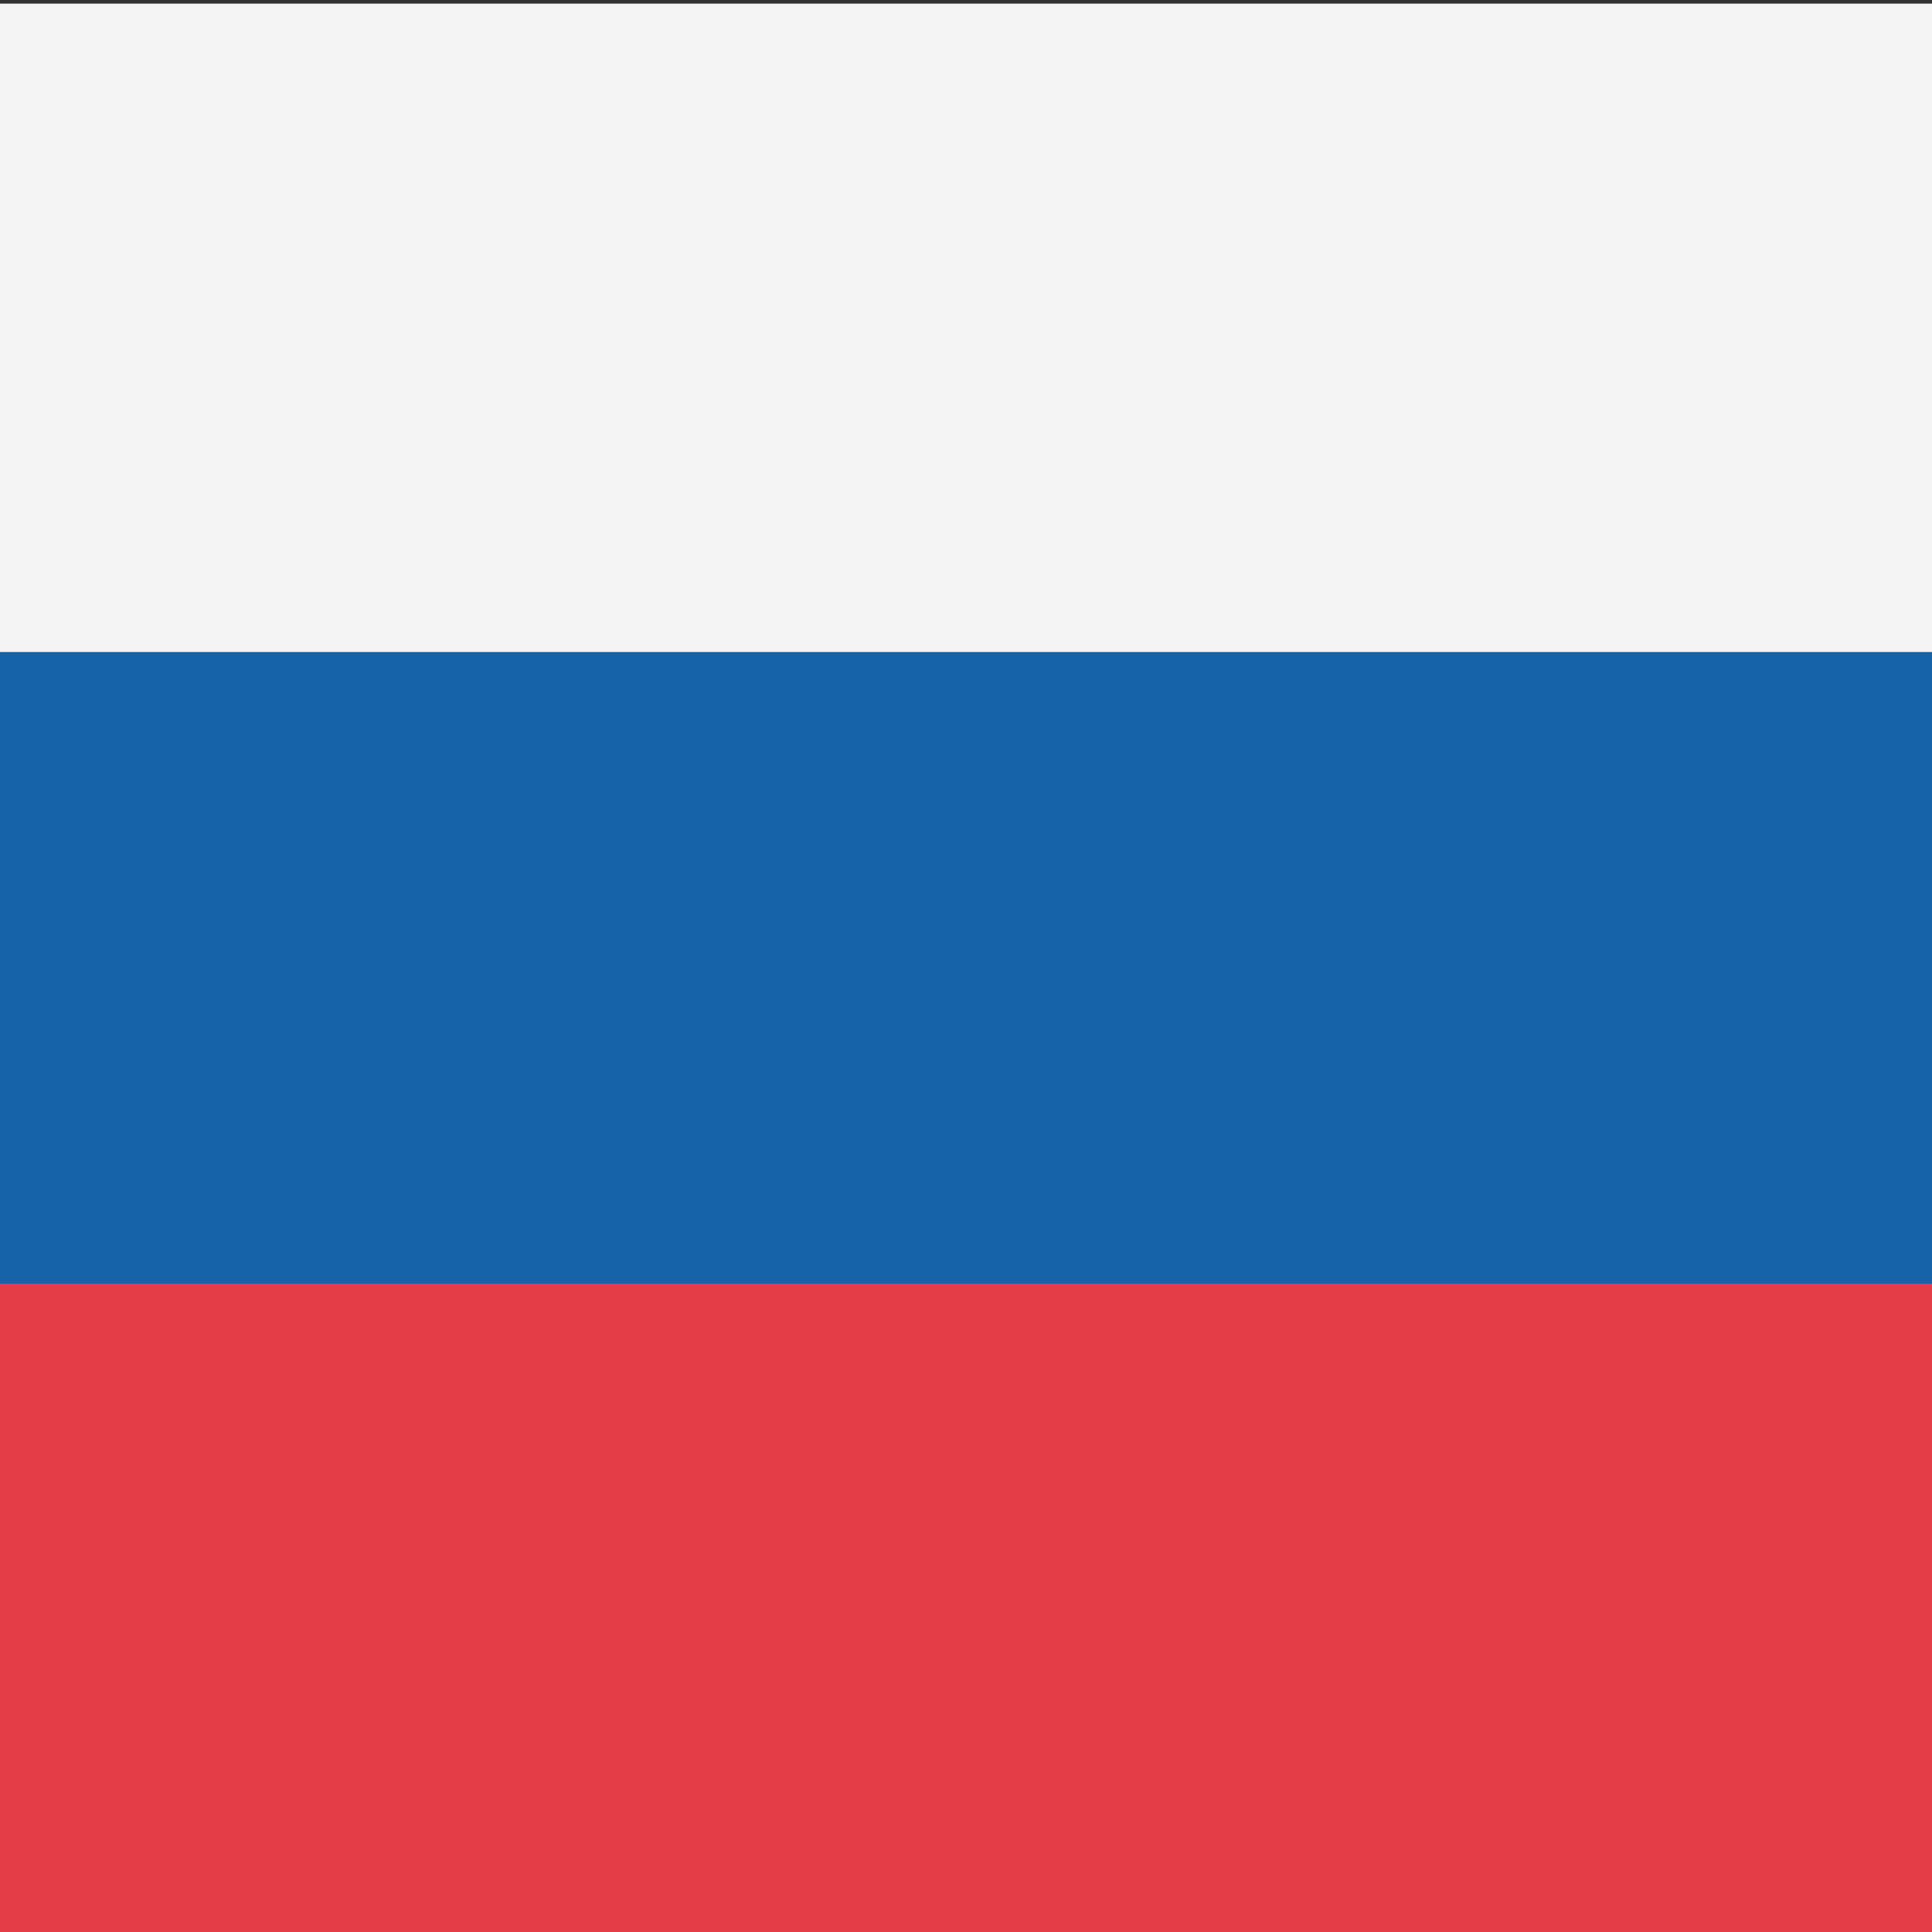
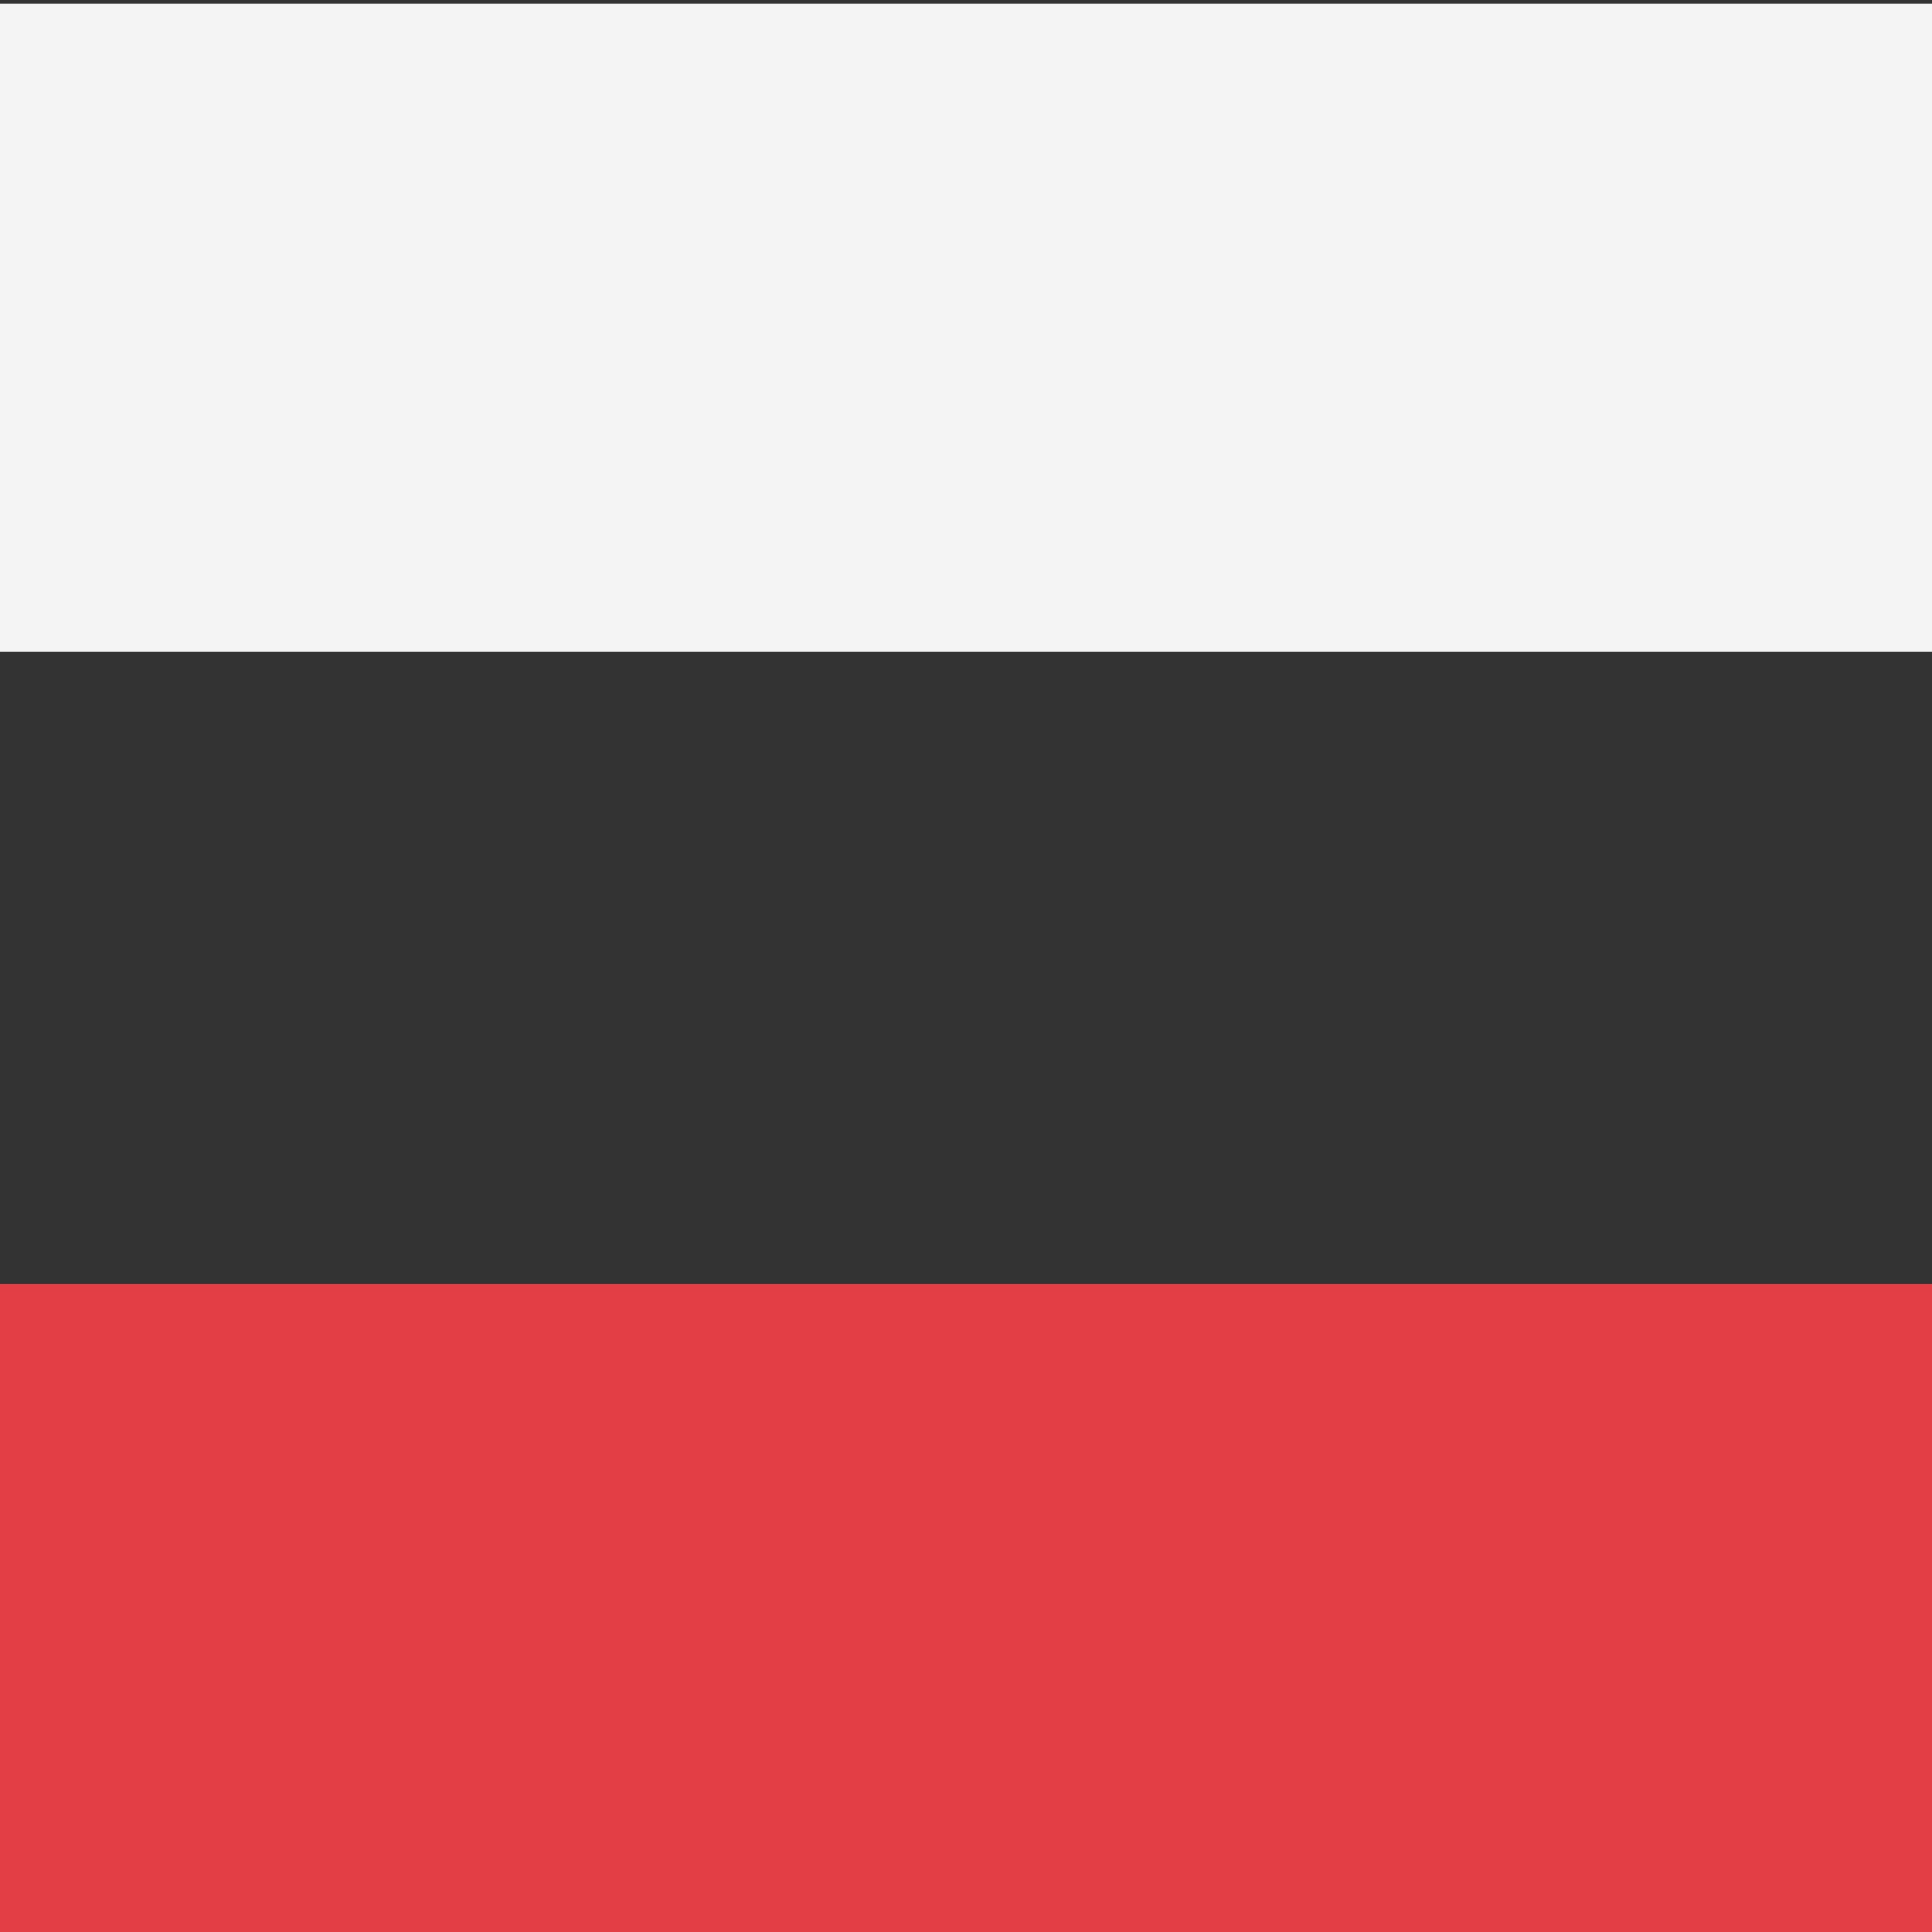
<svg xmlns="http://www.w3.org/2000/svg" version="1.1" id="Layer_1" x="0px" y="0px" viewBox="0 0 160 160" style="enable-background:new 0 0 160 160;" xml:space="preserve">
  <rect x="0" y="0" width="160" height="160" fill="#333333" stroke="none" />
  <style type="text/css">
	.st0{fill:#E33E45;}
	.st1{fill:#1763AA;}
	.st2{fill:#F4F4F4;}
</style>
  <polyline class="st0" points="0,106.3 160,106.3 160,160 0,160 " />
-   <polyline class="st1" points="0,54 160,54 160,106.3 0,106.3 " />
  <polyline class="st2" points="0,0.3 160,0.3 160,54 0,54 " />
</svg>